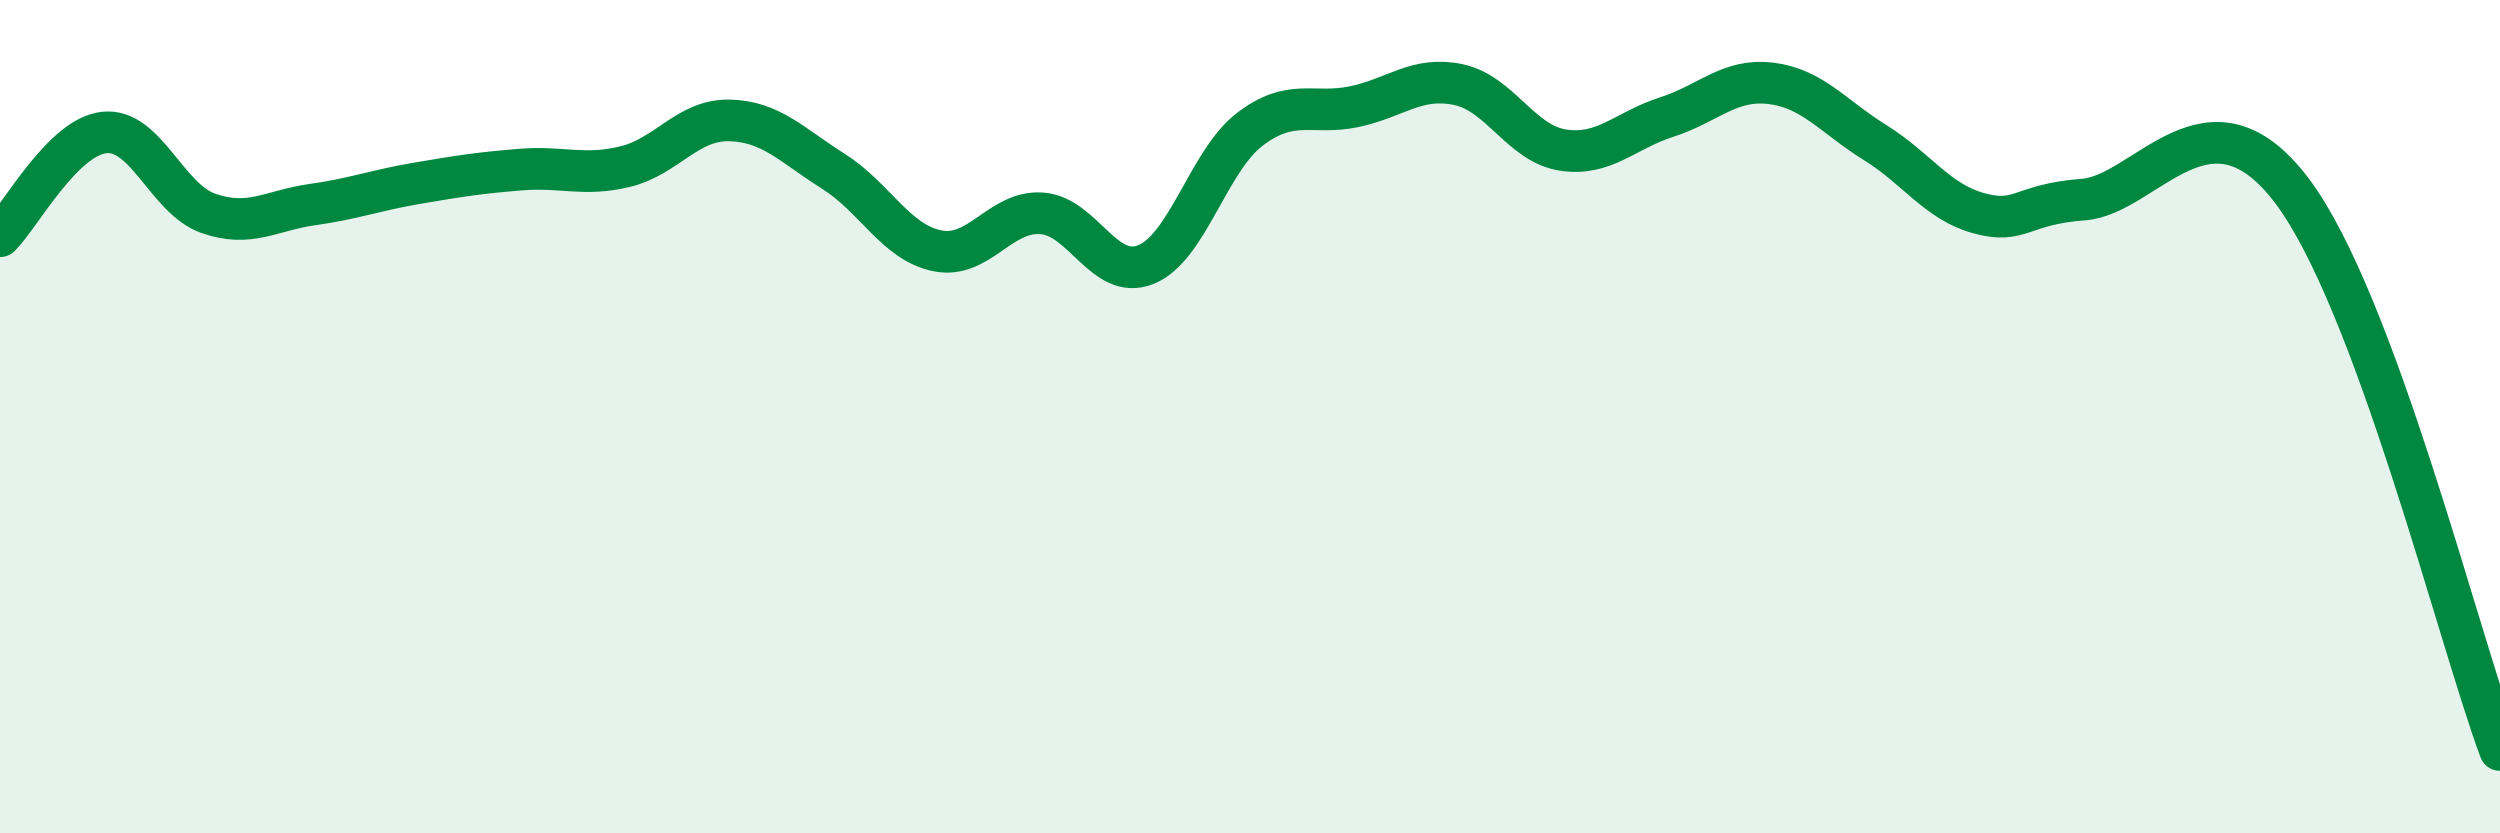
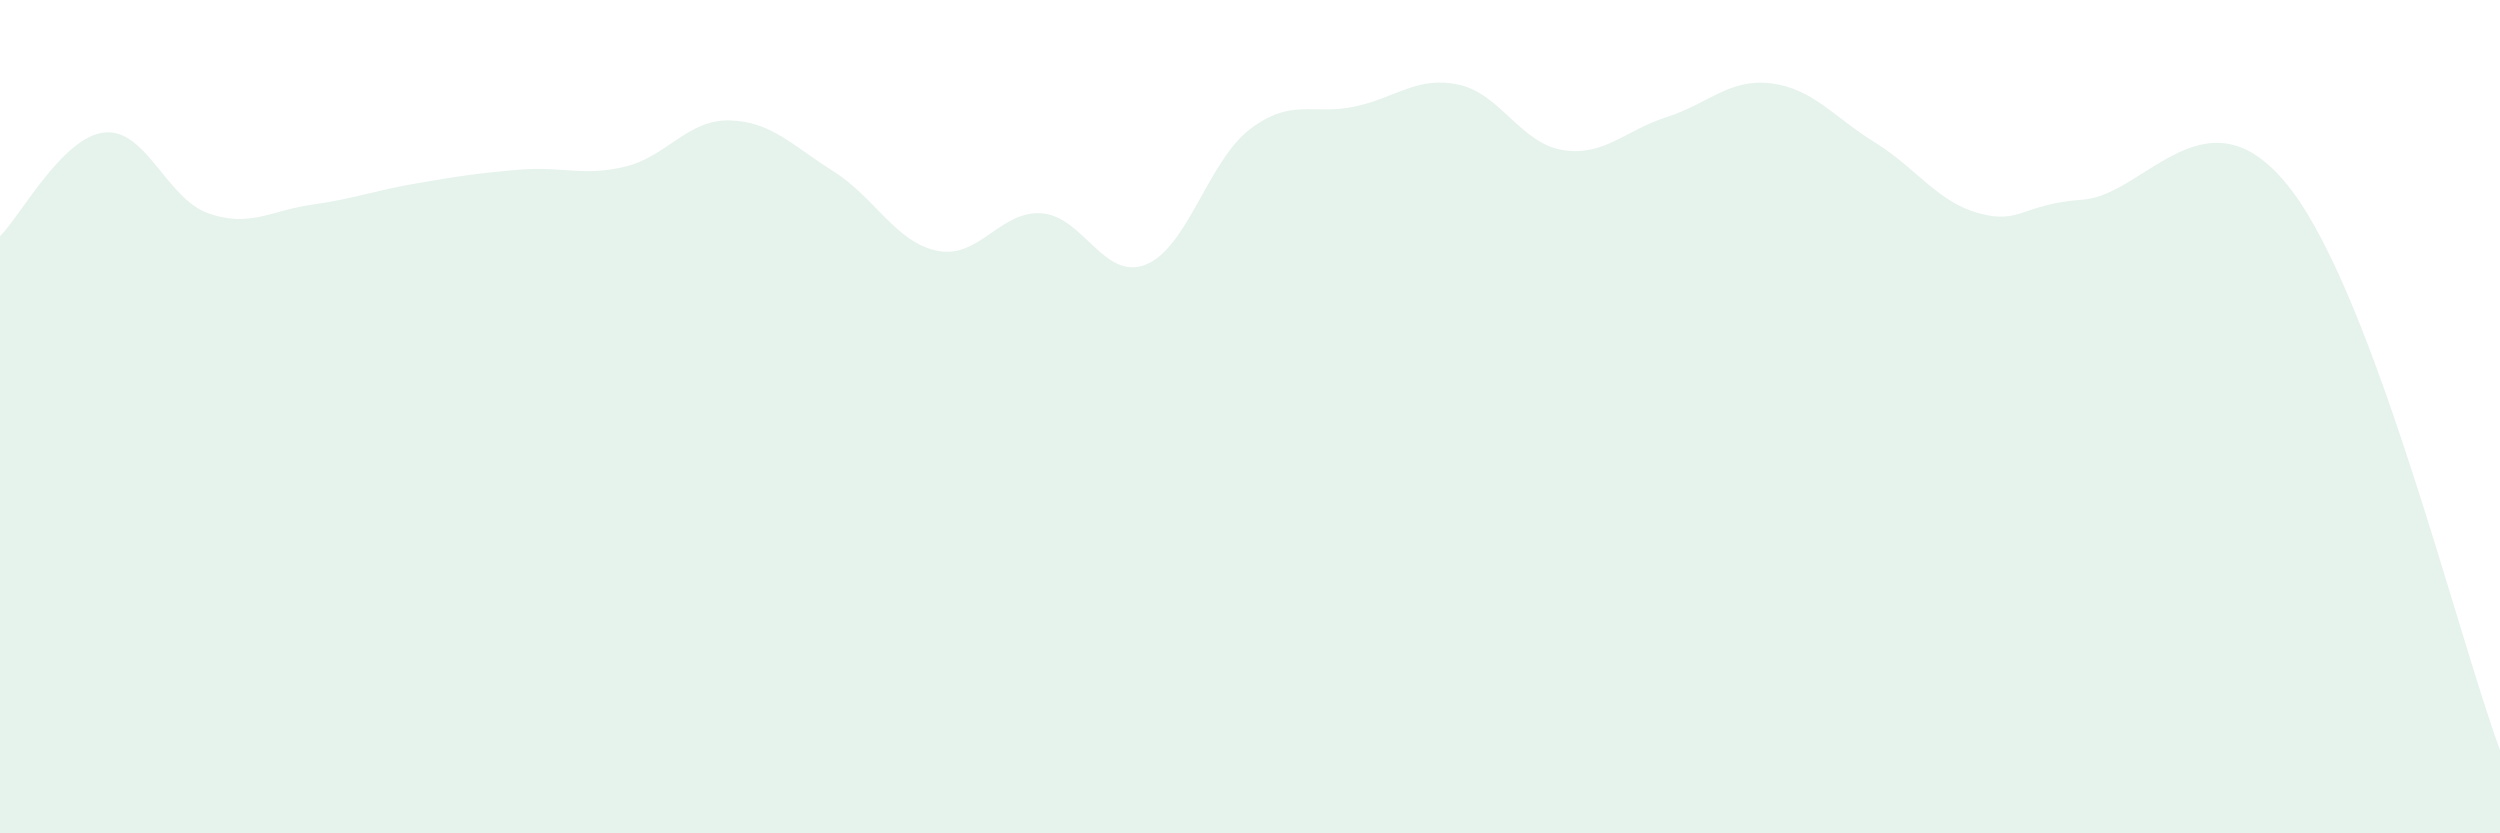
<svg xmlns="http://www.w3.org/2000/svg" width="60" height="20" viewBox="0 0 60 20">
  <path d="M 0,5.67 C 0.5,5.17 1.5,3.29 2.5,3.18 C 3.5,3.07 4,4.77 5,5.12 C 6,5.47 6.5,5.05 7.5,4.91 C 8.5,4.77 9,4.57 10,4.4 C 11,4.23 11.5,4.15 12.5,4.07 C 13.5,3.99 14,4.24 15,4 C 16,3.76 16.5,2.87 17.5,2.89 C 18.5,2.91 19,3.48 20,4.11 C 21,4.74 21.5,5.82 22.5,6.02 C 23.5,6.22 24,5.05 25,5.12 C 26,5.19 26.5,6.75 27.5,6.35 C 28.5,5.95 29,3.86 30,3.1 C 31,2.34 31.5,2.77 32.5,2.56 C 33.5,2.35 34,1.82 35,2.03 C 36,2.24 36.5,3.44 37.5,3.6 C 38.5,3.76 39,3.13 40,2.81 C 41,2.49 41.5,1.88 42.5,2 C 43.5,2.12 44,2.8 45,3.42 C 46,4.04 46.5,4.85 47.5,5.12 C 48.5,5.39 48.5,4.9 50,4.79 C 51.5,4.68 53,1.93 55,4.57 C 57,7.21 59,15.31 60,18L60 20L0 20Z" fill="#008740" opacity="0.1" stroke-linecap="round" stroke-linejoin="round" />
-   <path d="M 0,5.67 C 0.5,5.17 1.5,3.29 2.5,3.18 C 3.5,3.07 4,4.77 5,5.12 C 6,5.47 6.5,5.05 7.5,4.91 C 8.5,4.77 9,4.57 10,4.4 C 11,4.23 11.5,4.15 12.5,4.07 C 13.5,3.99 14,4.24 15,4 C 16,3.76 16.5,2.87 17.5,2.89 C 18.5,2.91 19,3.48 20,4.11 C 21,4.74 21.5,5.82 22.5,6.02 C 23.5,6.22 24,5.05 25,5.12 C 26,5.19 26.5,6.75 27.5,6.35 C 28.5,5.95 29,3.86 30,3.1 C 31,2.34 31.5,2.77 32.5,2.56 C 33.5,2.35 34,1.82 35,2.03 C 36,2.24 36.5,3.44 37.5,3.6 C 38.5,3.76 39,3.13 40,2.81 C 41,2.49 41.5,1.88 42.5,2 C 43.5,2.12 44,2.8 45,3.42 C 46,4.04 46.5,4.85 47.5,5.12 C 48.5,5.39 48.5,4.9 50,4.79 C 51.5,4.68 53,1.93 55,4.57 C 57,7.21 59,15.31 60,18" stroke="#008740" stroke-width="1" fill="none" stroke-linecap="round" stroke-linejoin="round" />
</svg>